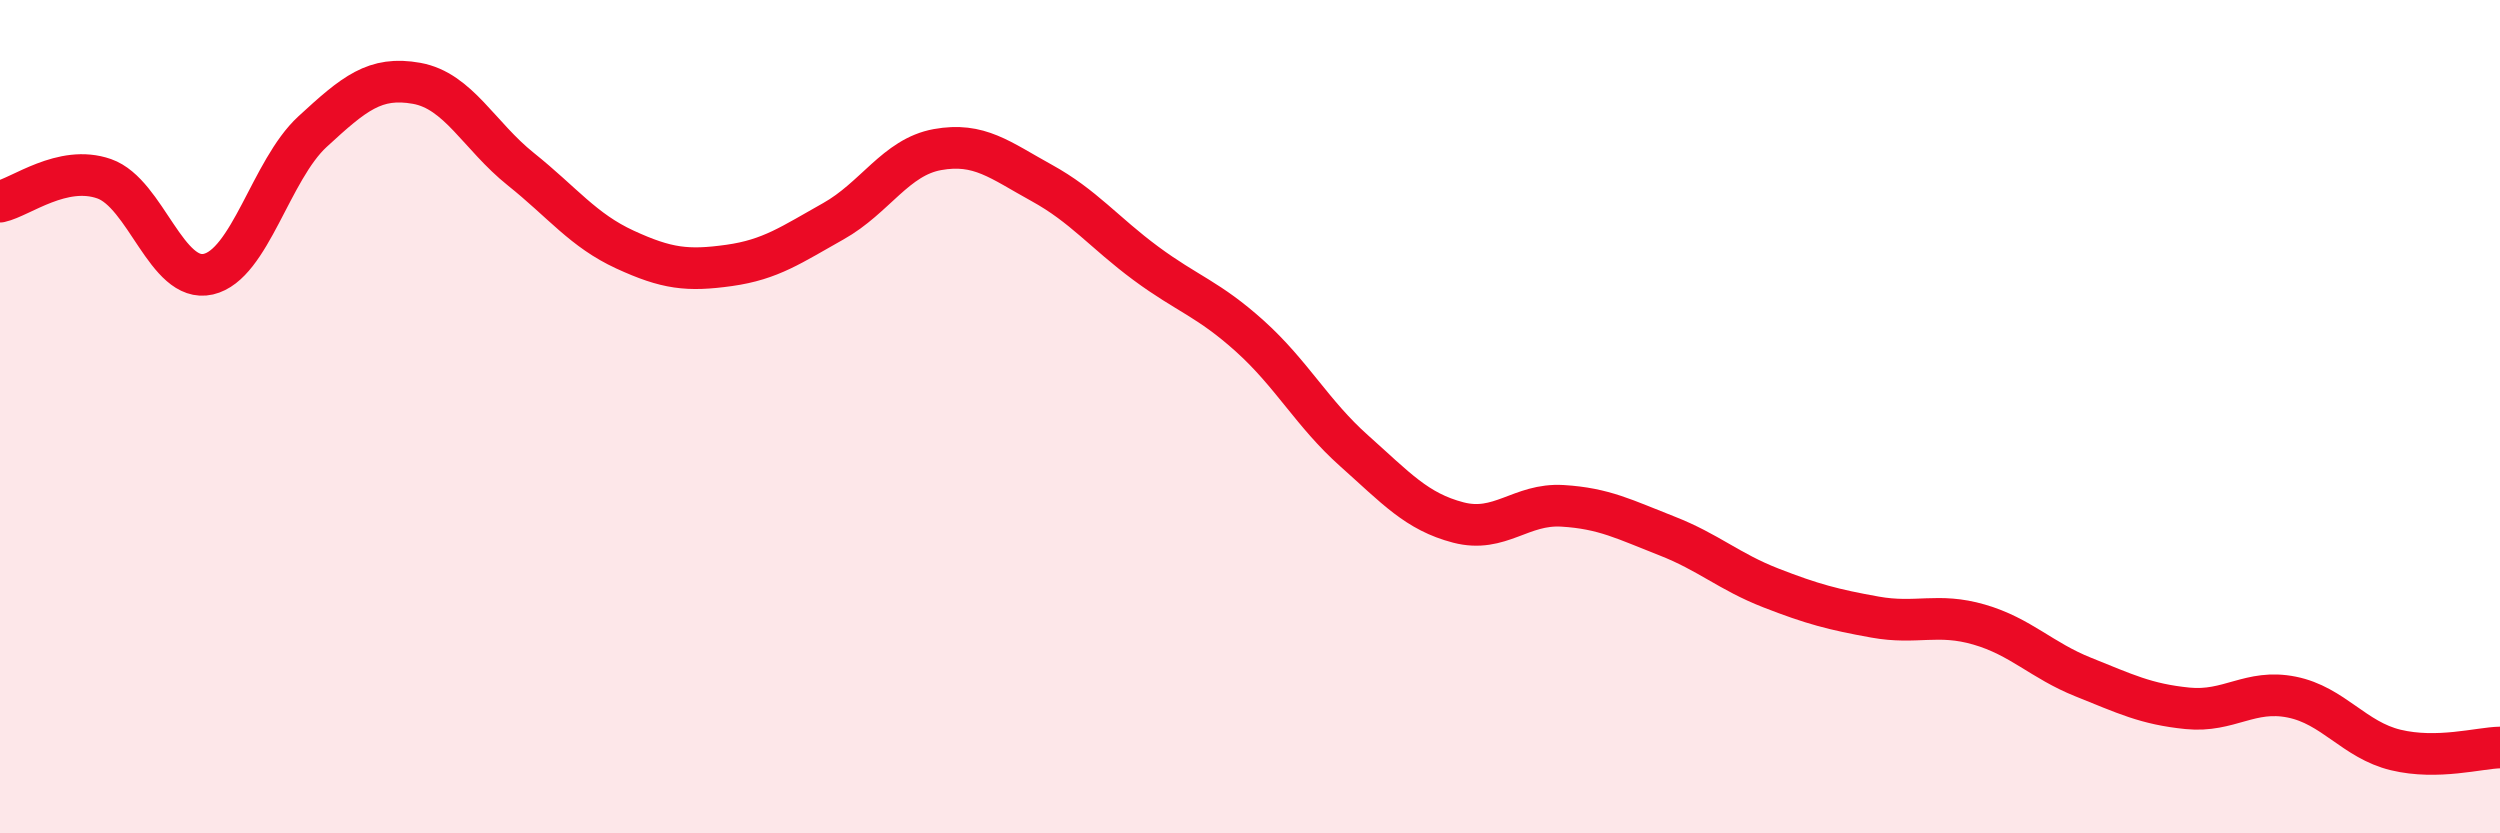
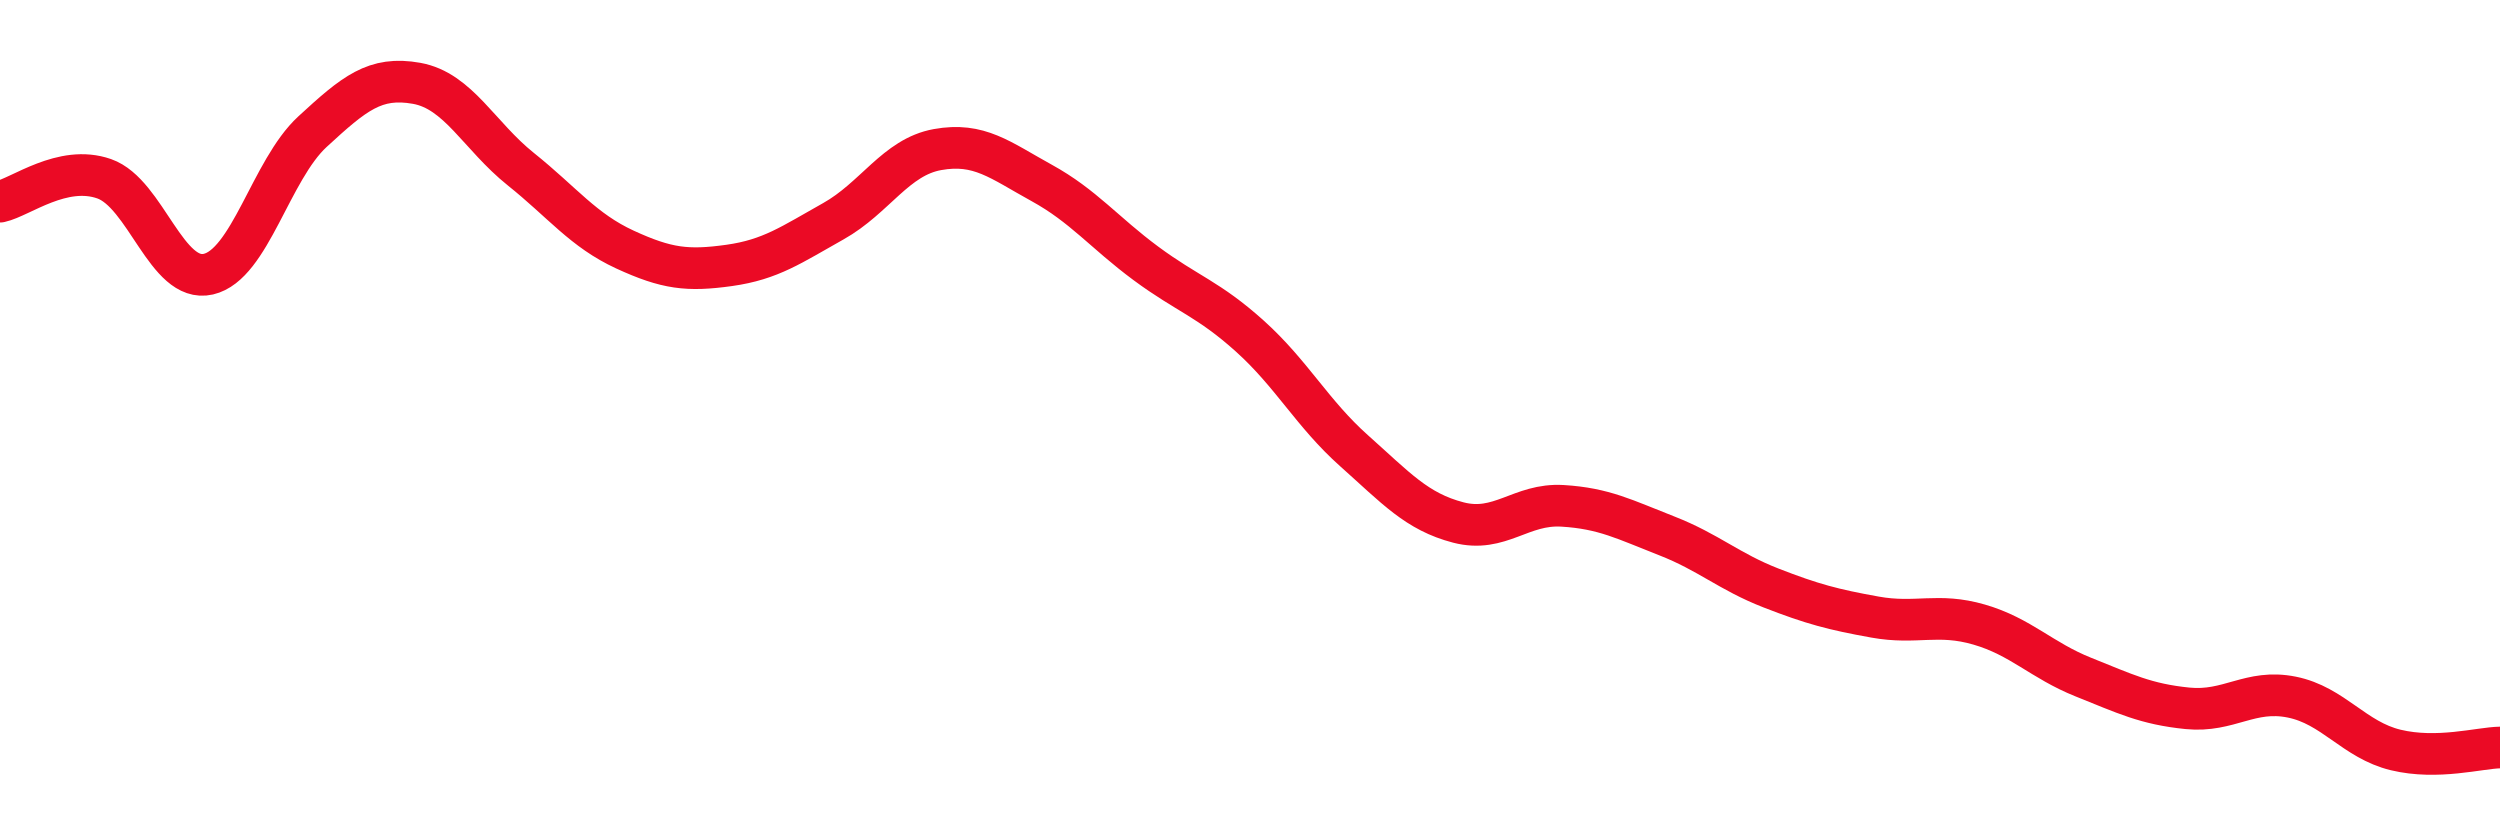
<svg xmlns="http://www.w3.org/2000/svg" width="60" height="20" viewBox="0 0 60 20">
-   <path d="M 0,4.84 C 0.5,4.73 1.5,3.94 2.5,4.29 C 3.5,4.64 4,6.81 5,6.58 C 6,6.35 6.5,4.08 7.5,3.16 C 8.5,2.24 9,1.82 10,2 C 11,2.18 11.5,3.26 12.5,4.06 C 13.5,4.86 14,5.53 15,5.99 C 16,6.45 16.5,6.51 17.5,6.37 C 18.5,6.23 19,5.87 20,5.31 C 21,4.75 21.5,3.77 22.5,3.59 C 23.5,3.41 24,3.84 25,4.39 C 26,4.94 26.5,5.58 27.5,6.32 C 28.5,7.06 29,7.17 30,8.07 C 31,8.97 31.5,9.93 32.5,10.82 C 33.5,11.71 34,12.28 35,12.54 C 36,12.8 36.5,12.08 37.5,12.14 C 38.5,12.2 39,12.47 40,12.86 C 41,13.25 41.5,13.72 42.5,14.11 C 43.5,14.5 44,14.63 45,14.81 C 46,14.99 46.5,14.7 47.5,14.99 C 48.5,15.28 49,15.85 50,16.25 C 51,16.65 51.5,16.9 52.5,17 C 53.5,17.1 54,16.53 55,16.73 C 56,16.93 56.5,17.76 57.5,18 C 58.5,18.24 59.5,17.95 60,17.94L60 20L0 20Z" fill="#EB0A25" opacity="0.1" stroke-linecap="round" stroke-linejoin="round" />
  <path d="M 0,4.84 C 0.5,4.73 1.5,3.94 2.5,4.29 C 3.5,4.64 4,6.81 5,6.58 C 6,6.35 6.5,4.08 7.5,3.16 C 8.5,2.24 9,1.82 10,2 C 11,2.18 11.5,3.26 12.5,4.06 C 13.5,4.86 14,5.53 15,5.99 C 16,6.45 16.5,6.51 17.5,6.37 C 18.5,6.23 19,5.87 20,5.31 C 21,4.75 21.5,3.77 22.5,3.59 C 23.5,3.41 24,3.84 25,4.39 C 26,4.94 26.5,5.58 27.5,6.32 C 28.5,7.06 29,7.17 30,8.07 C 31,8.97 31.5,9.93 32.5,10.82 C 33.5,11.71 34,12.28 35,12.54 C 36,12.8 36.5,12.08 37.5,12.14 C 38.5,12.2 39,12.47 40,12.86 C 41,13.25 41.5,13.72 42.5,14.11 C 43.5,14.5 44,14.63 45,14.81 C 46,14.99 46.5,14.7 47.5,14.99 C 48.5,15.28 49,15.85 50,16.25 C 51,16.65 51.5,16.9 52.5,17 C 53.5,17.1 54,16.53 55,16.73 C 56,16.93 56.5,17.76 57.5,18 C 58.5,18.24 59.5,17.95 60,17.94" stroke="#EB0A25" stroke-width="1" fill="none" stroke-linecap="round" stroke-linejoin="round" />
</svg>